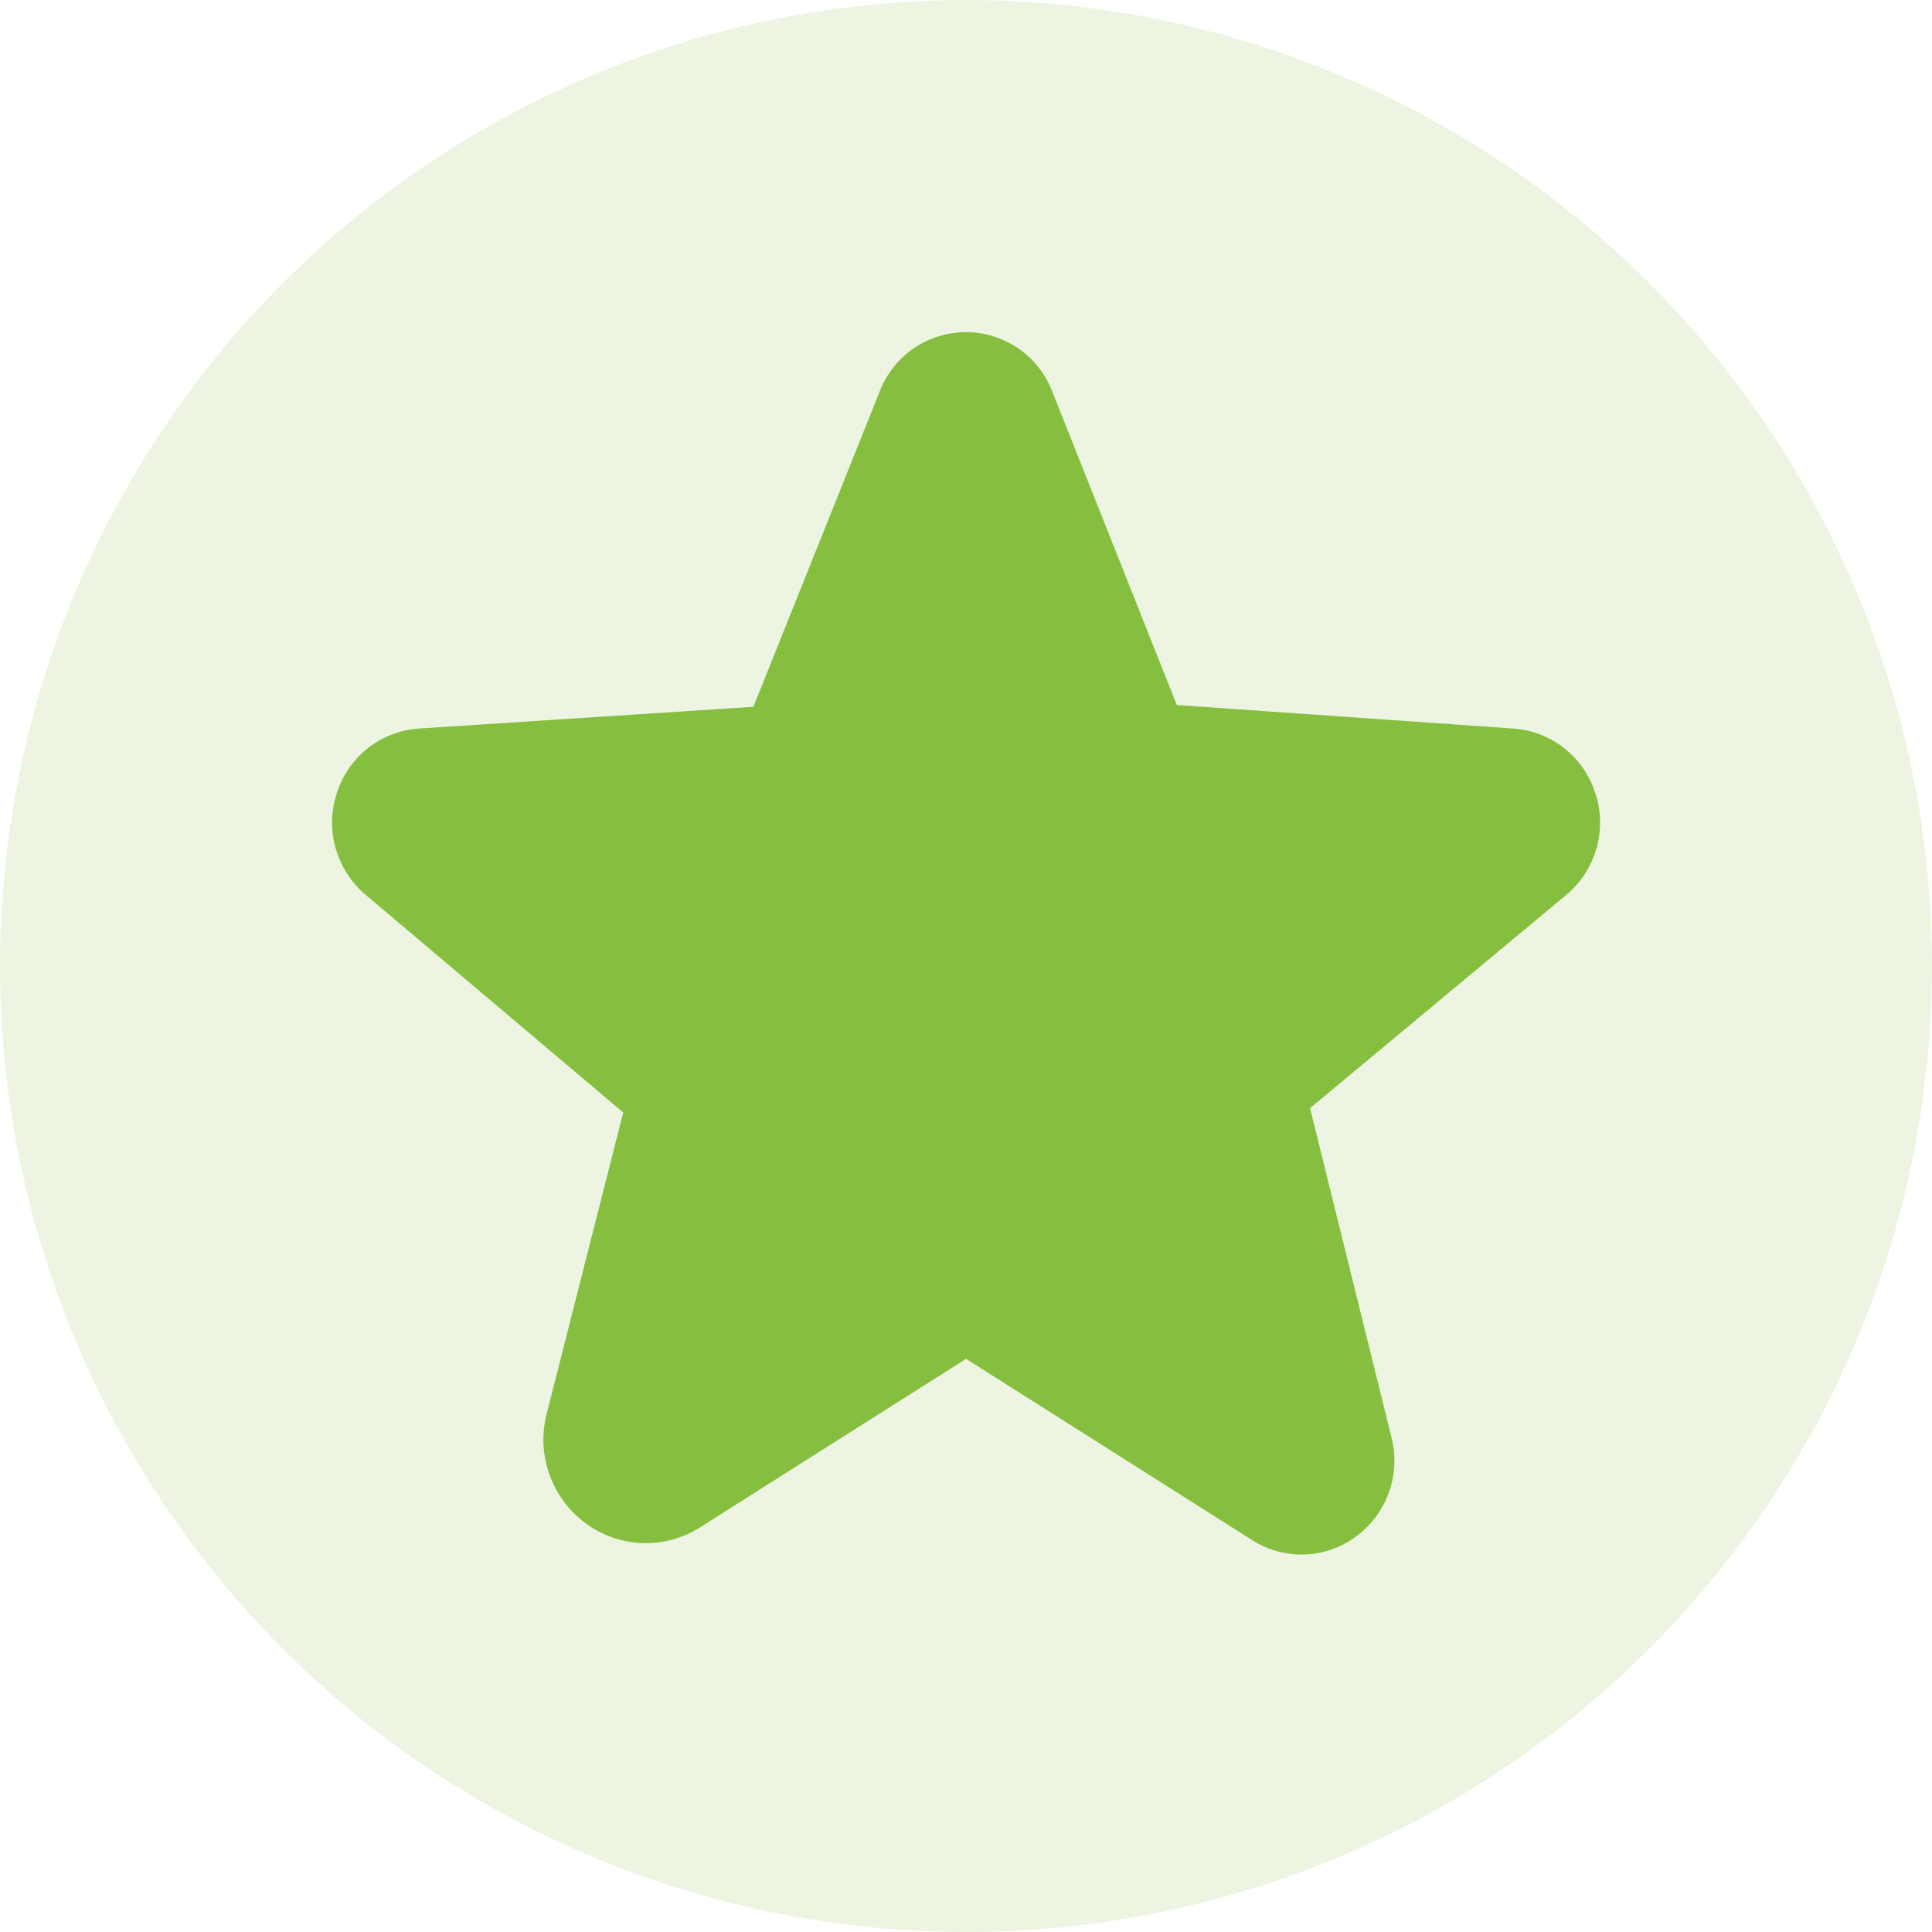
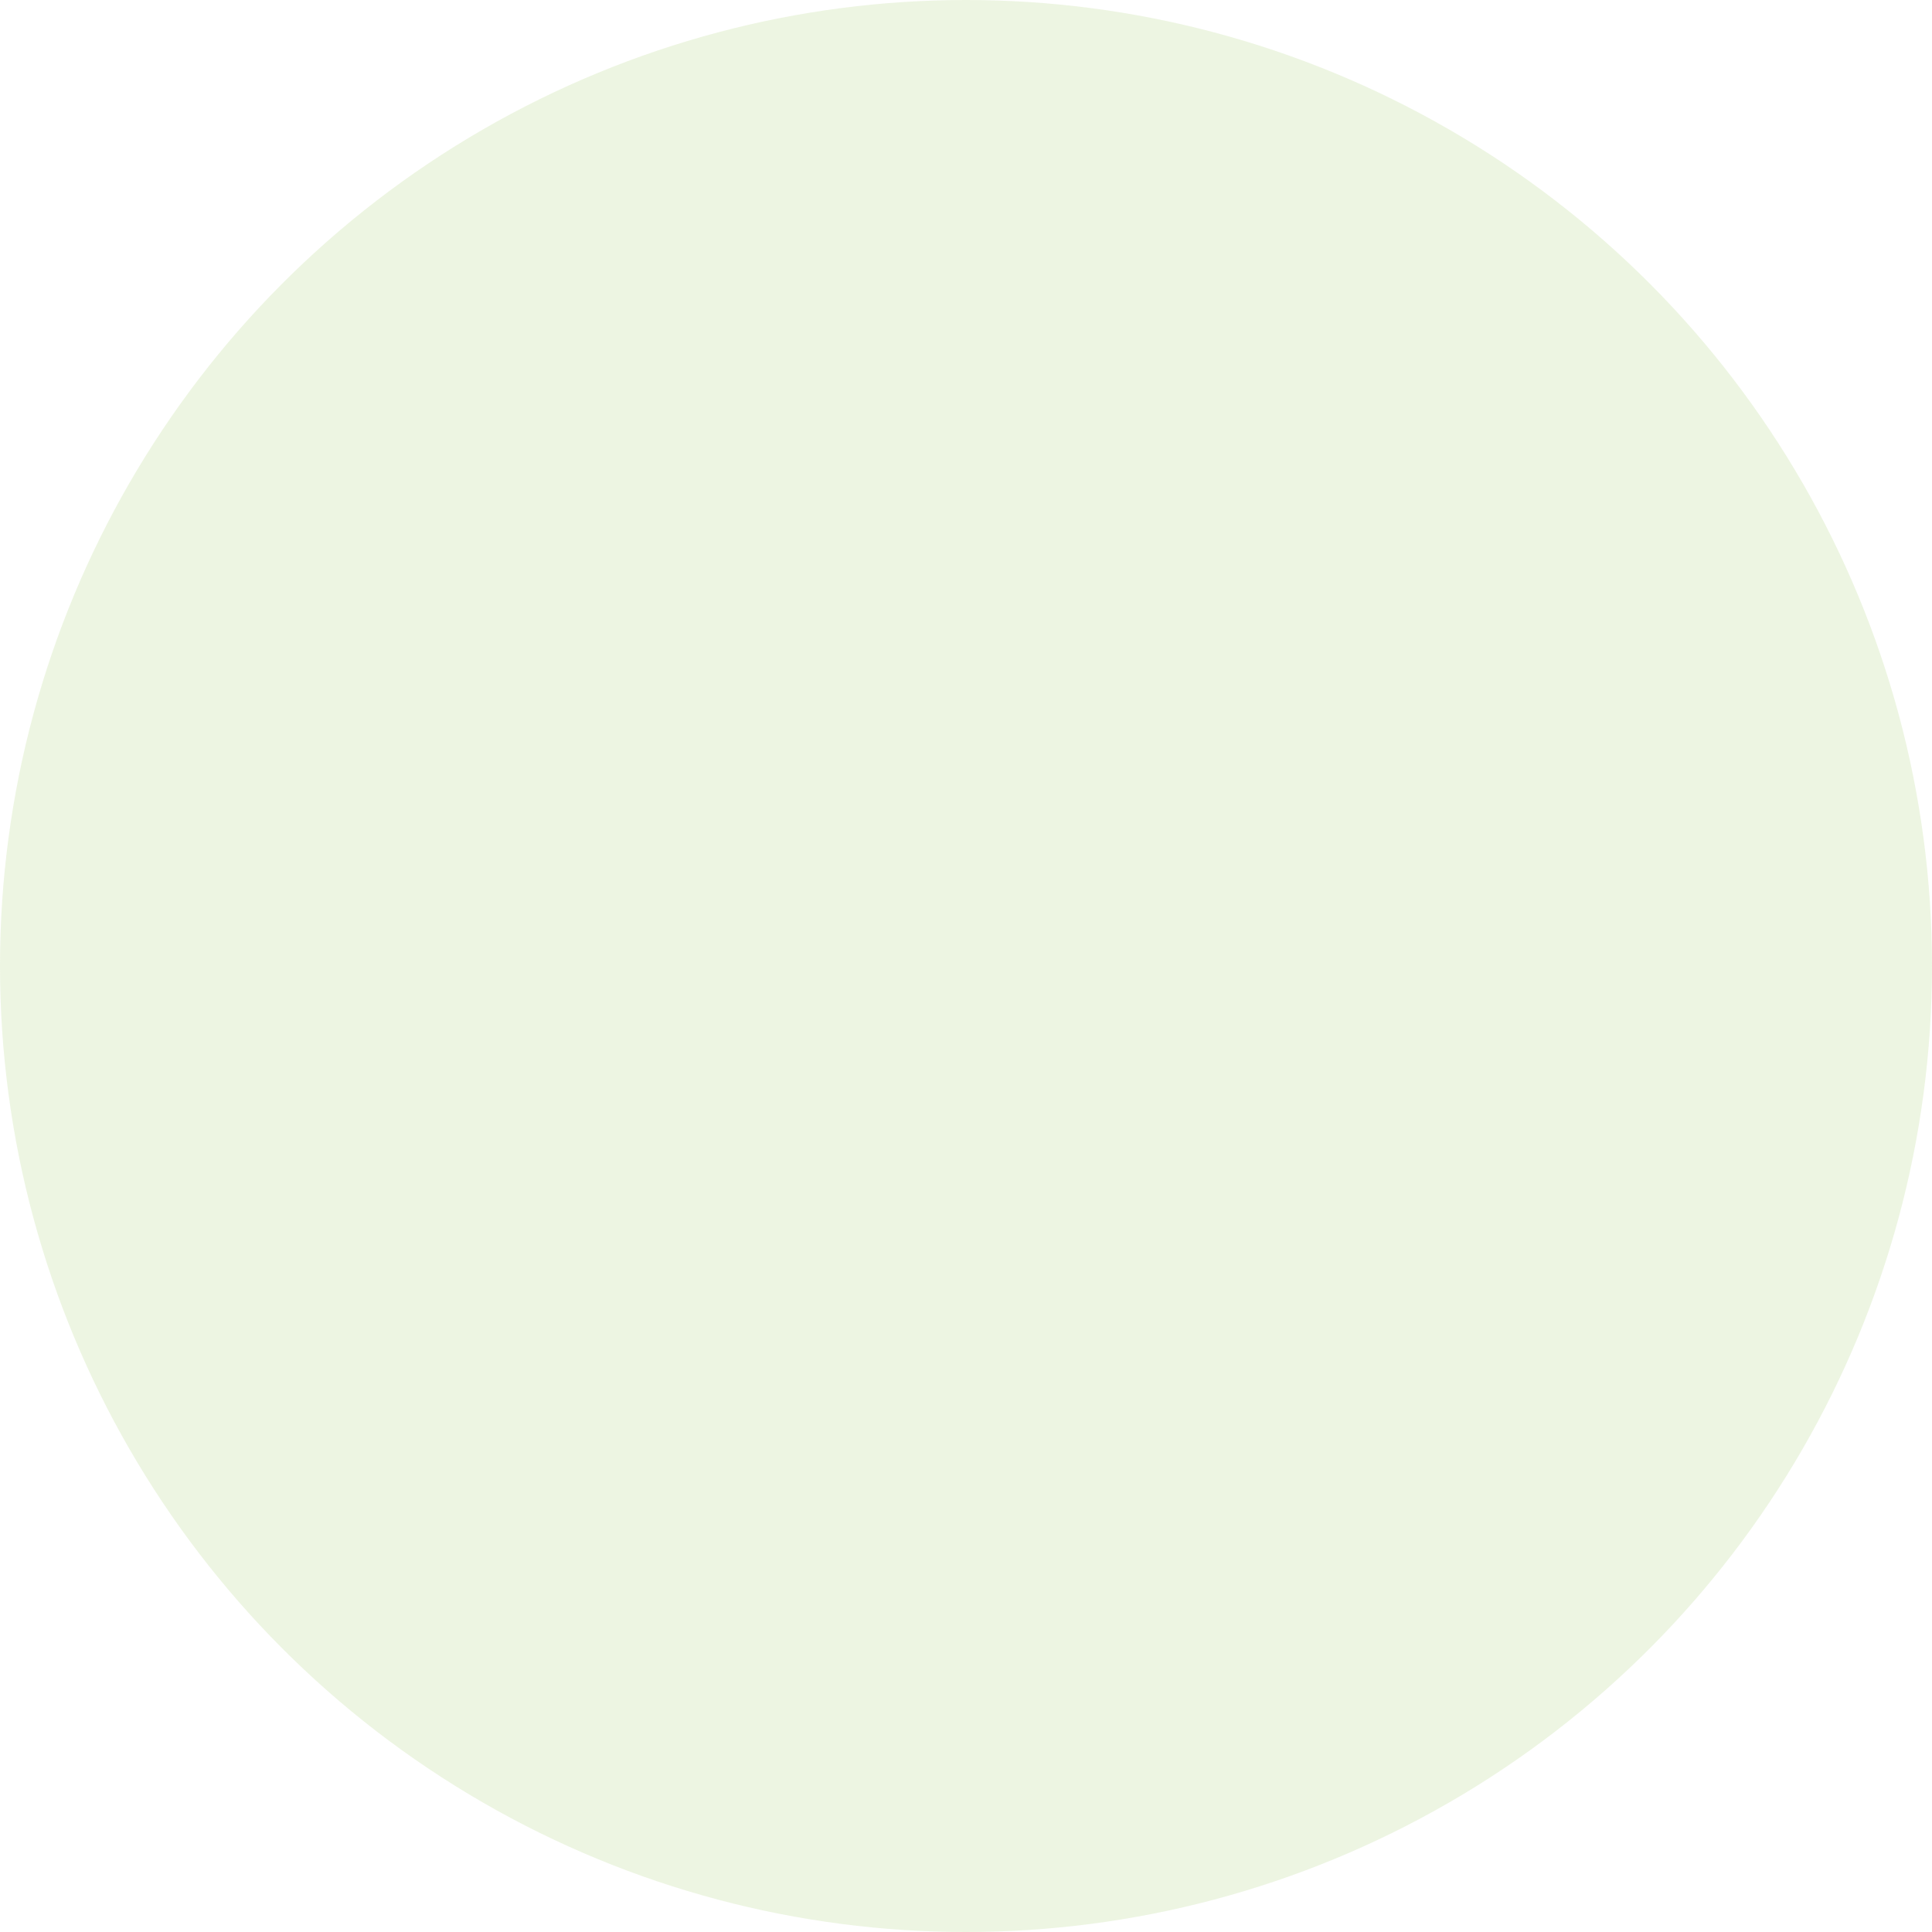
<svg xmlns="http://www.w3.org/2000/svg" width="24" height="24" viewBox="0 0 24 24">
  <g fill="none" fill-rule="evenodd">
    <circle fill-opacity=".149" fill="#86BF3F" cx="12" cy="12" r="12" />
-     <path d="M3 3h18v18H3z" />
-     <path d="M19.816 9.85a1.151 1.151 0 0 0-1.021-.8l-4.176-.292-1.55-3.901a1.148 1.148 0 0 0-2.139 0L9.359 8.78l-4.152.27c-.473.03-.878.348-1.022.8-.152.457-.008.96.362 1.27l3.195 2.7-.95 3.738c-.134.515.062 1.06.493 1.372.417.303.976.32 1.41.044l3.297-2.088c.004-.003.009-.006.018 0l3.547 2.247c.394.251.902.236 1.28-.04a1.17 1.17 0 0 0 .447-1.243l-1.01-4.084 3.18-2.647c.371-.308.515-.812.363-1.27z" fill="#86BF3F" fill-rule="nonzero" />
  </g>
</svg>